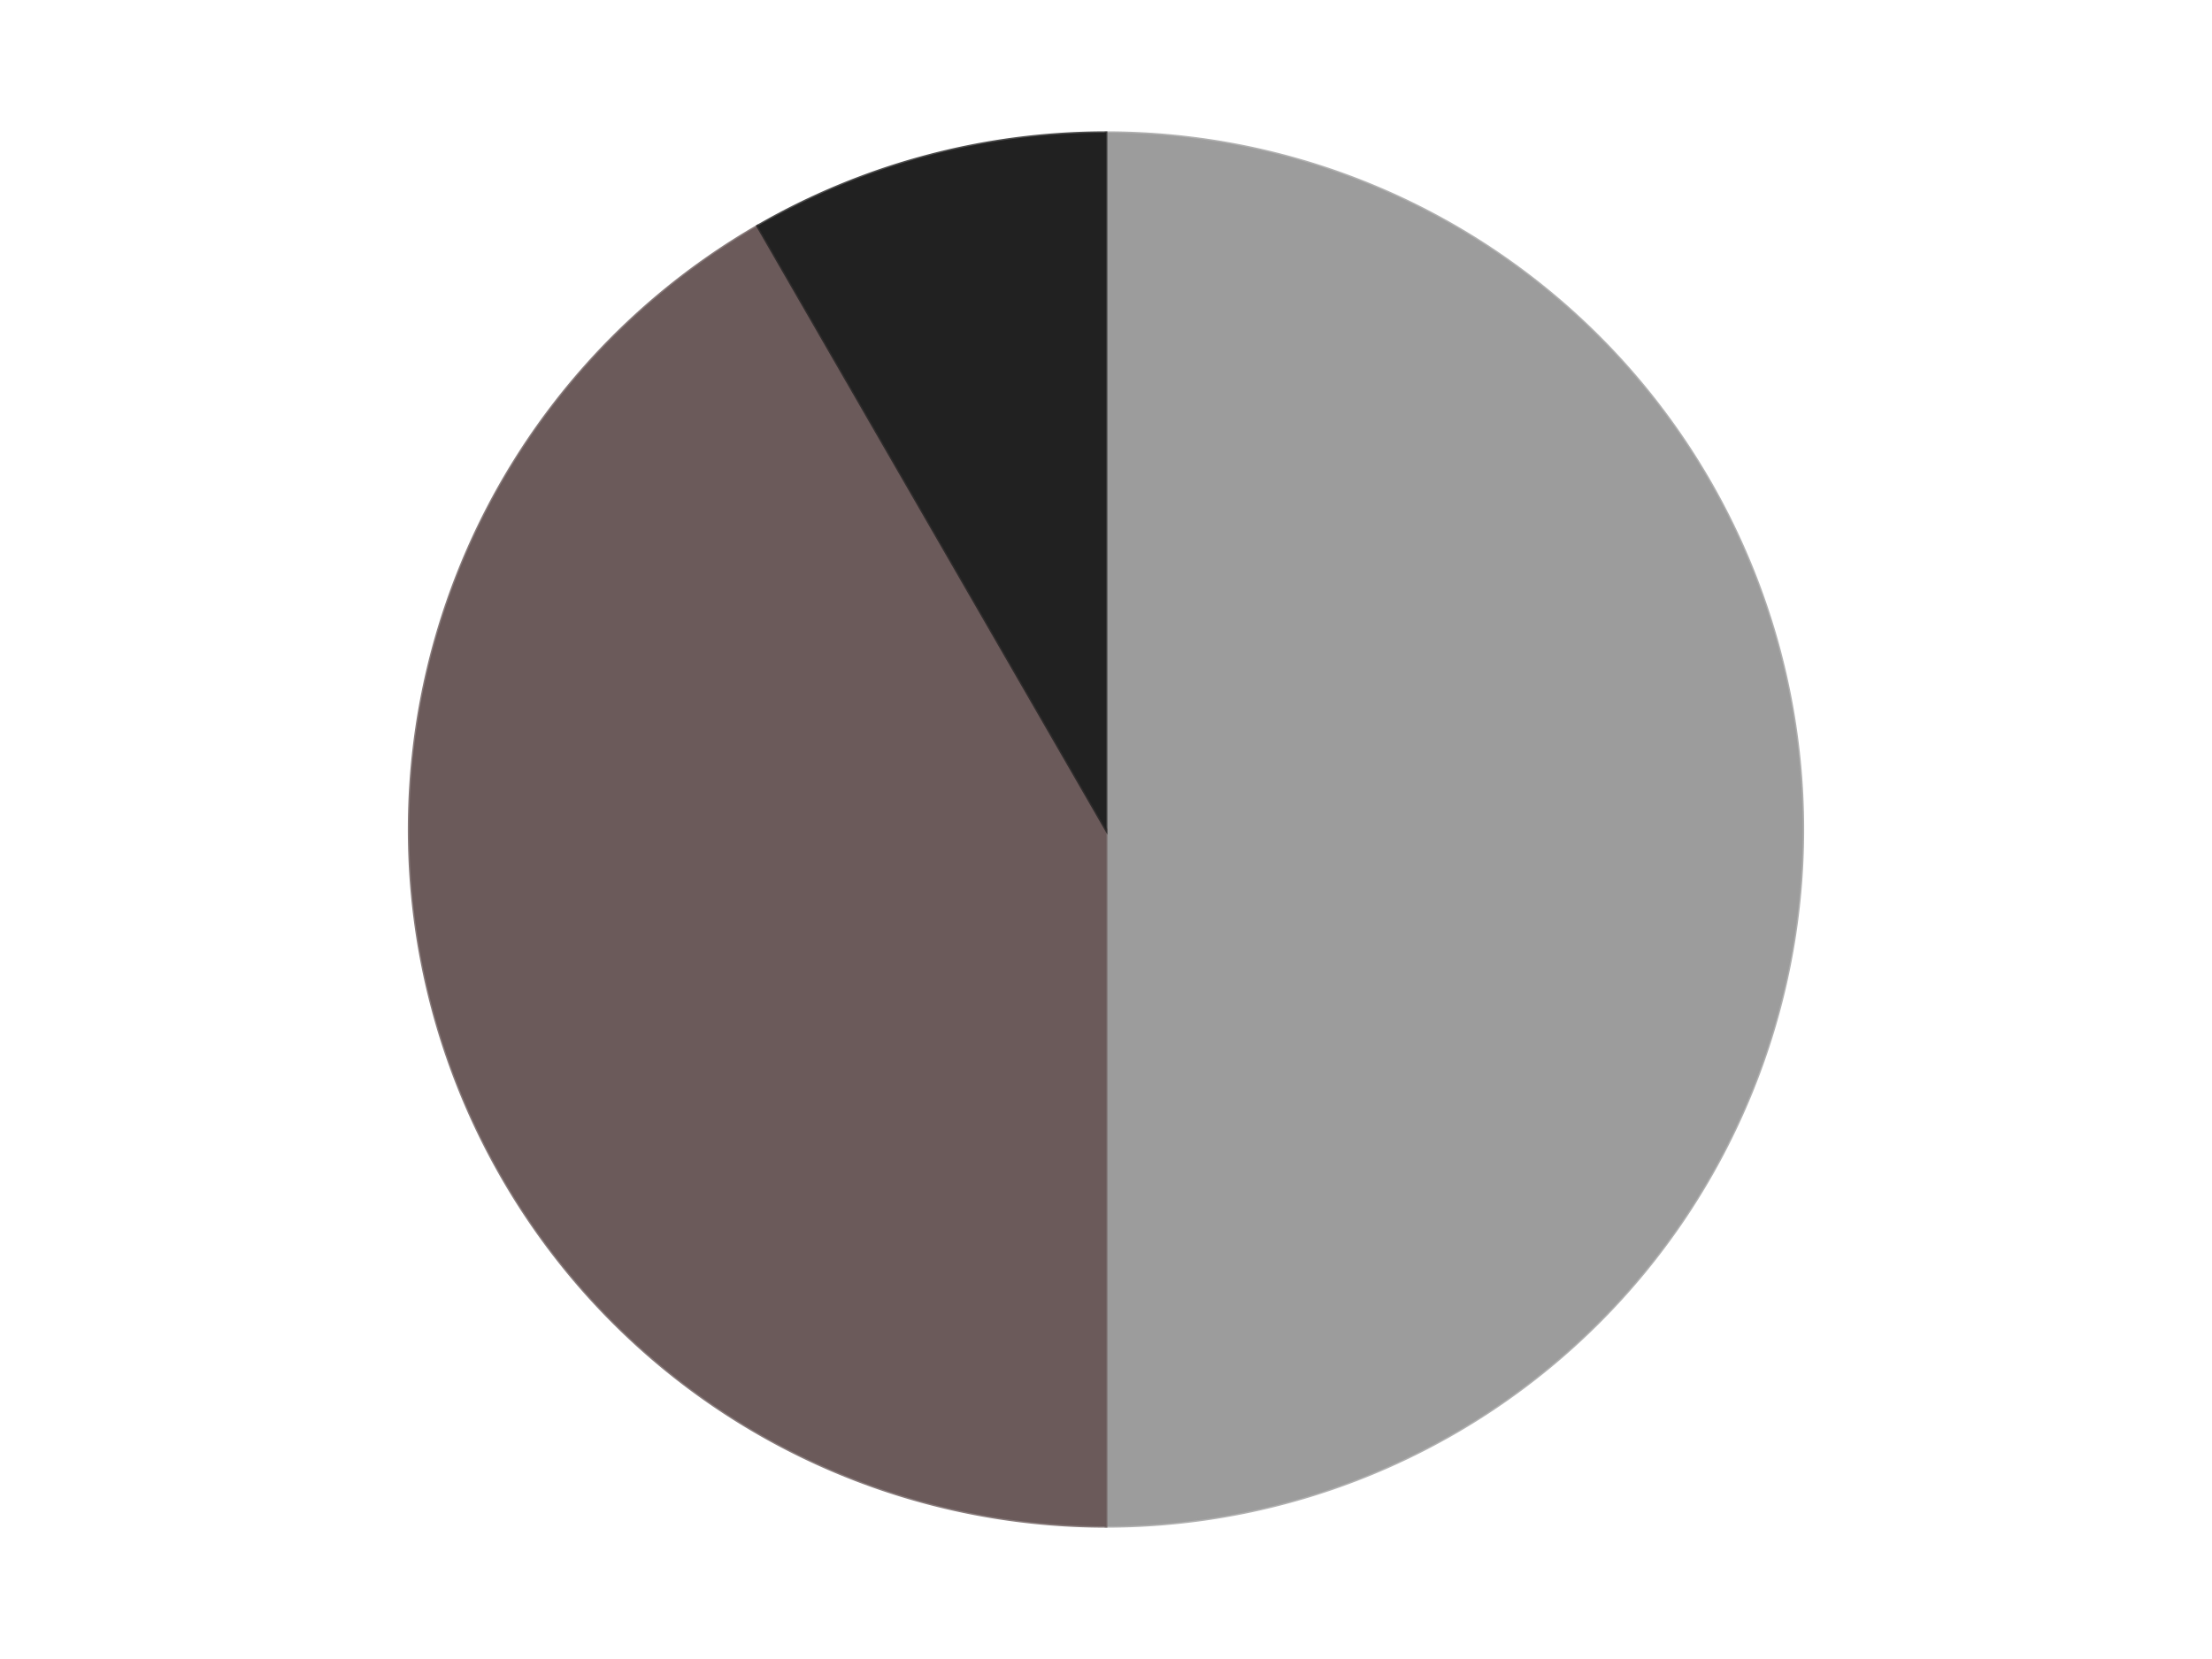
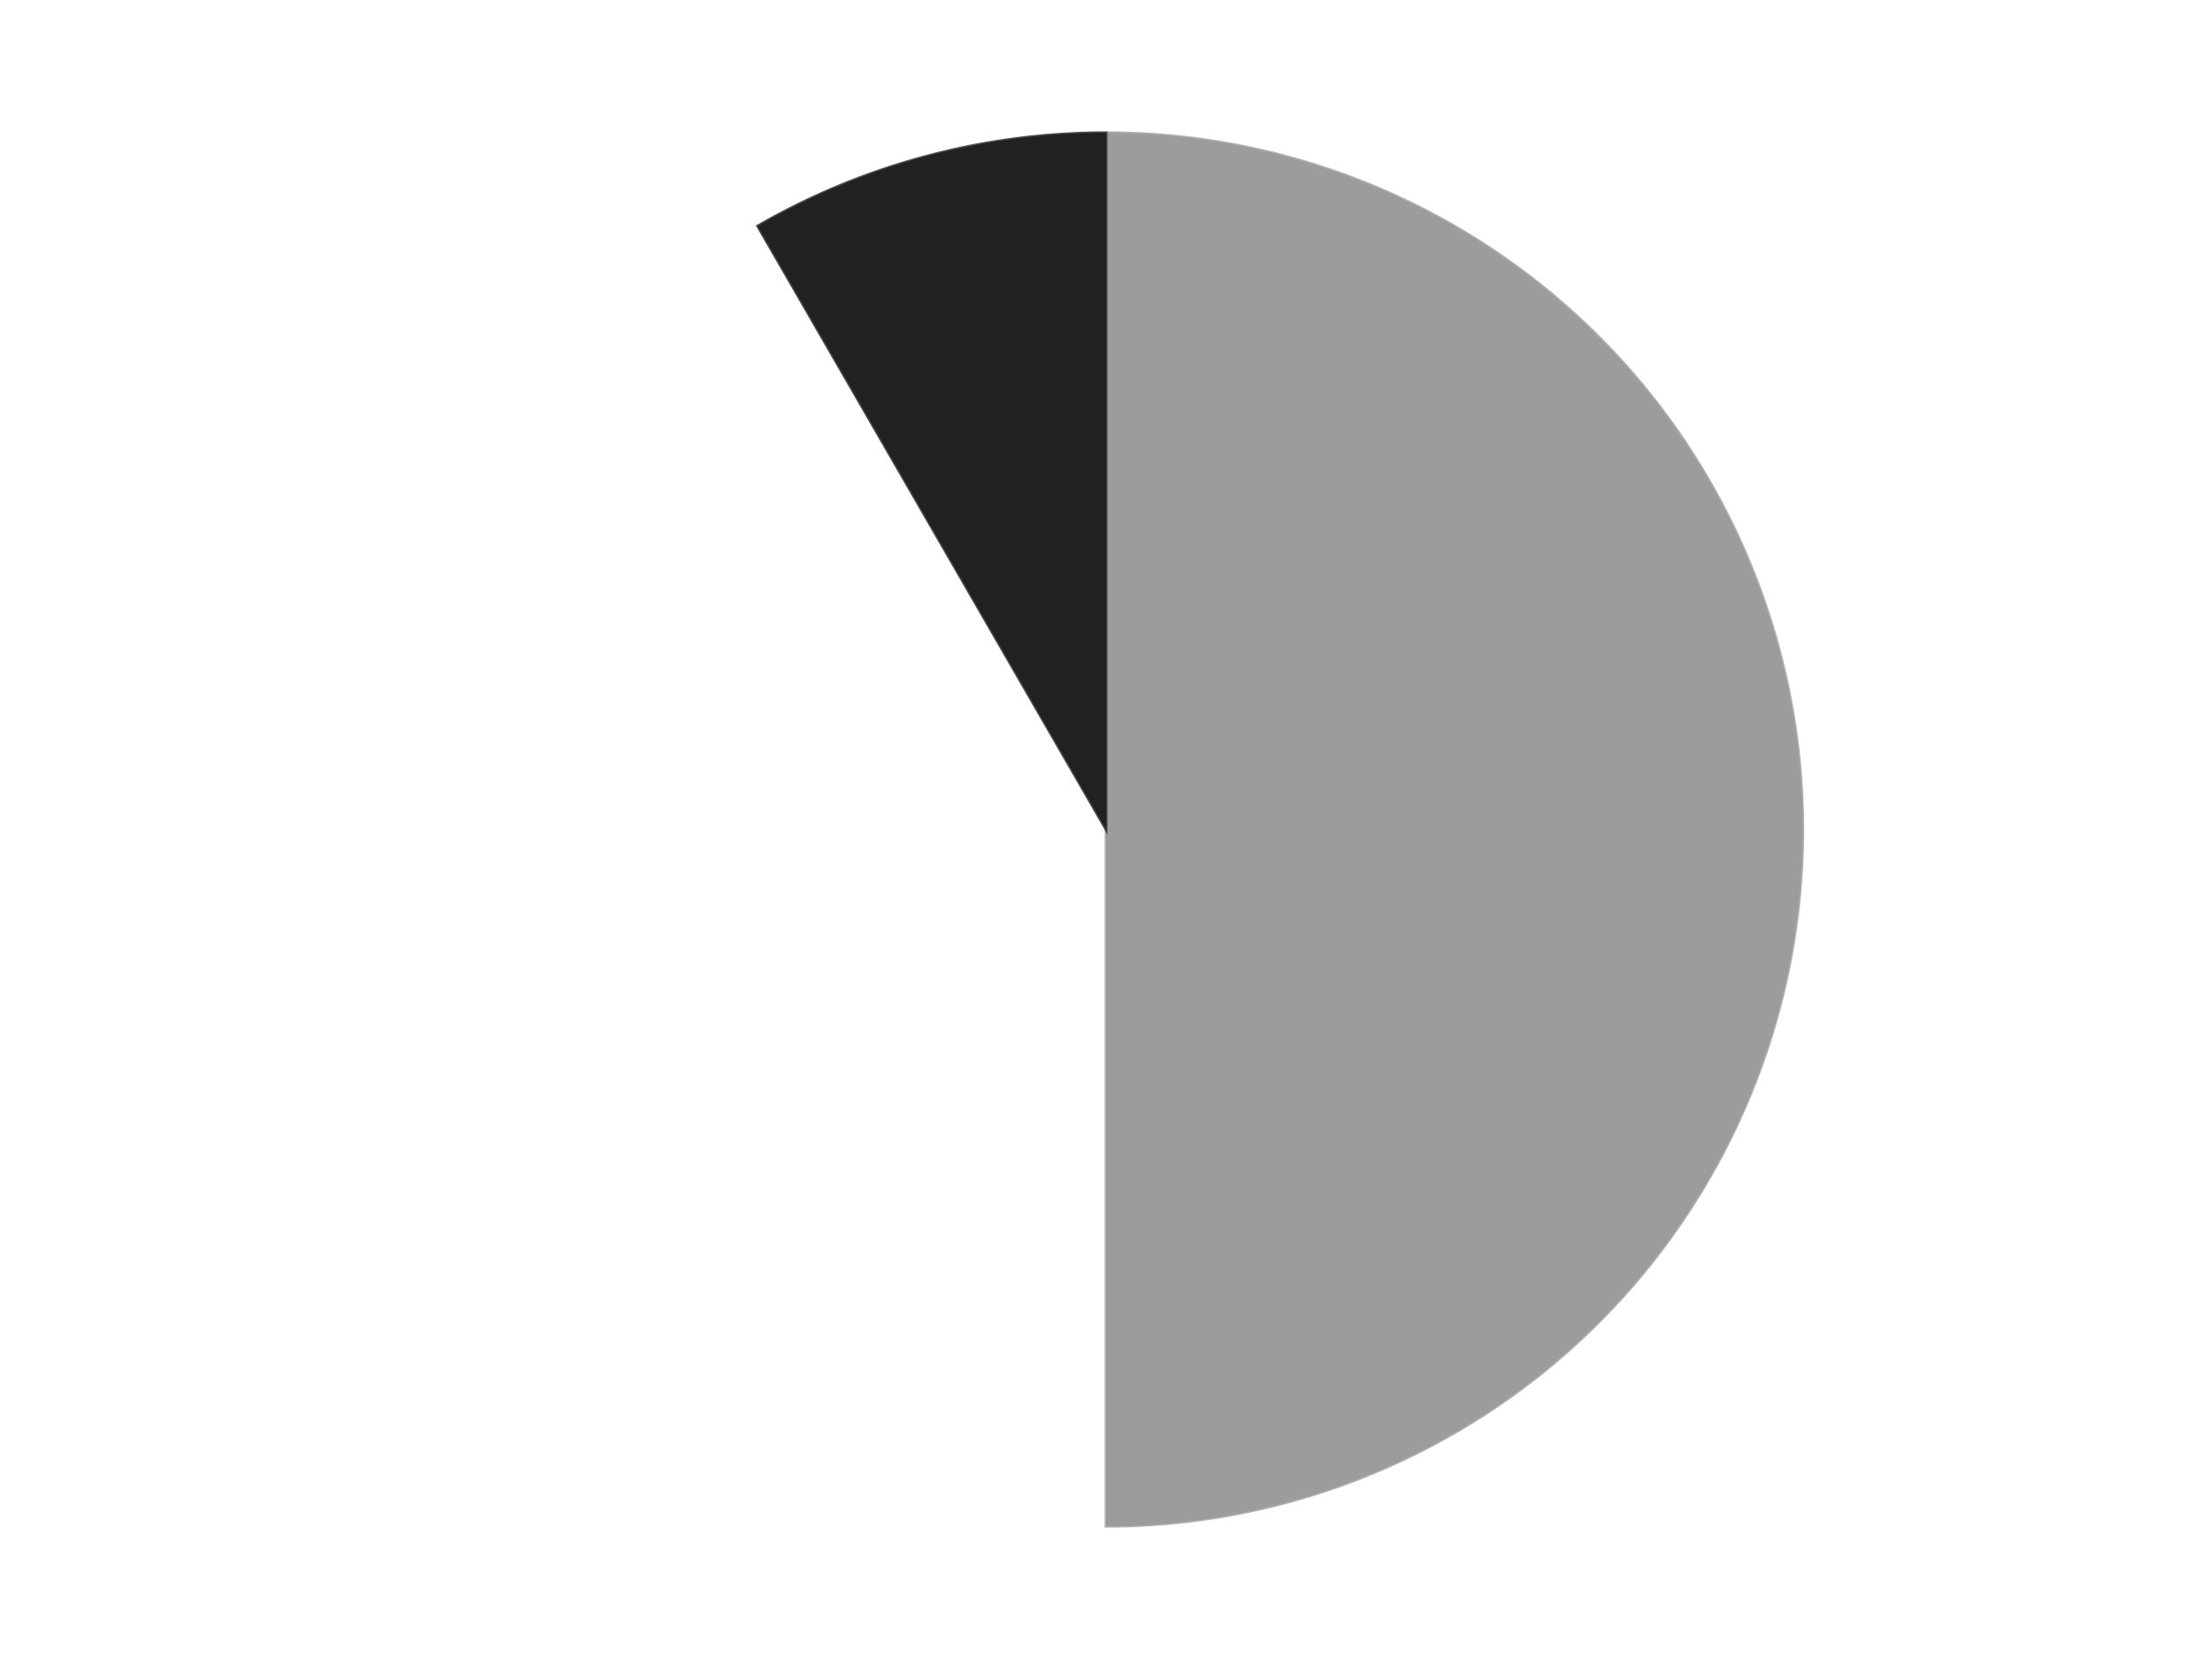
<svg xmlns="http://www.w3.org/2000/svg" xmlns:xlink="http://www.w3.org/1999/xlink" id="chart-93873c70-2fd8-42cb-9b4d-0ae5bdd748af" class="pygal-chart" viewBox="0 0 800 600">
  <defs>
    <style type="text/css">#chart-93873c70-2fd8-42cb-9b4d-0ae5bdd748af{-webkit-user-select:none;-webkit-font-smoothing:antialiased;font-family:Consolas,"Liberation Mono",Menlo,Courier,monospace}#chart-93873c70-2fd8-42cb-9b4d-0ae5bdd748af .title{font-family:Consolas,"Liberation Mono",Menlo,Courier,monospace;font-size:16px}#chart-93873c70-2fd8-42cb-9b4d-0ae5bdd748af .legends .legend text{font-family:Consolas,"Liberation Mono",Menlo,Courier,monospace;font-size:14px}#chart-93873c70-2fd8-42cb-9b4d-0ae5bdd748af .axis text{font-family:Consolas,"Liberation Mono",Menlo,Courier,monospace;font-size:10px}#chart-93873c70-2fd8-42cb-9b4d-0ae5bdd748af .axis text.major{font-family:Consolas,"Liberation Mono",Menlo,Courier,monospace;font-size:10px}#chart-93873c70-2fd8-42cb-9b4d-0ae5bdd748af .text-overlay text.value{font-family:Consolas,"Liberation Mono",Menlo,Courier,monospace;font-size:16px}#chart-93873c70-2fd8-42cb-9b4d-0ae5bdd748af .text-overlay text.label{font-family:Consolas,"Liberation Mono",Menlo,Courier,monospace;font-size:10px}#chart-93873c70-2fd8-42cb-9b4d-0ae5bdd748af .tooltip{font-family:Consolas,"Liberation Mono",Menlo,Courier,monospace;font-size:14px}#chart-93873c70-2fd8-42cb-9b4d-0ae5bdd748af text.no_data{font-family:Consolas,"Liberation Mono",Menlo,Courier,monospace;font-size:64px}
#chart-93873c70-2fd8-42cb-9b4d-0ae5bdd748af{background-color:transparent}#chart-93873c70-2fd8-42cb-9b4d-0ae5bdd748af path,#chart-93873c70-2fd8-42cb-9b4d-0ae5bdd748af line,#chart-93873c70-2fd8-42cb-9b4d-0ae5bdd748af rect,#chart-93873c70-2fd8-42cb-9b4d-0ae5bdd748af circle{-webkit-transition:150ms;-moz-transition:150ms;transition:150ms}#chart-93873c70-2fd8-42cb-9b4d-0ae5bdd748af .graph &gt; .background{fill:transparent}#chart-93873c70-2fd8-42cb-9b4d-0ae5bdd748af .plot &gt; .background{fill:transparent}#chart-93873c70-2fd8-42cb-9b4d-0ae5bdd748af .graph{fill:rgba(0,0,0,.87)}#chart-93873c70-2fd8-42cb-9b4d-0ae5bdd748af text.no_data{fill:rgba(0,0,0,1)}#chart-93873c70-2fd8-42cb-9b4d-0ae5bdd748af .title{fill:rgba(0,0,0,1)}#chart-93873c70-2fd8-42cb-9b4d-0ae5bdd748af .legends .legend text{fill:rgba(0,0,0,.87)}#chart-93873c70-2fd8-42cb-9b4d-0ae5bdd748af .legends .legend:hover text{fill:rgba(0,0,0,1)}#chart-93873c70-2fd8-42cb-9b4d-0ae5bdd748af .axis .line{stroke:rgba(0,0,0,1)}#chart-93873c70-2fd8-42cb-9b4d-0ae5bdd748af .axis .guide.line{stroke:rgba(0,0,0,.54)}#chart-93873c70-2fd8-42cb-9b4d-0ae5bdd748af .axis .major.line{stroke:rgba(0,0,0,.87)}#chart-93873c70-2fd8-42cb-9b4d-0ae5bdd748af .axis text.major{fill:rgba(0,0,0,1)}#chart-93873c70-2fd8-42cb-9b4d-0ae5bdd748af .axis.y .guides:hover .guide.line,#chart-93873c70-2fd8-42cb-9b4d-0ae5bdd748af .line-graph .axis.x .guides:hover .guide.line,#chart-93873c70-2fd8-42cb-9b4d-0ae5bdd748af .stackedline-graph .axis.x .guides:hover .guide.line,#chart-93873c70-2fd8-42cb-9b4d-0ae5bdd748af .xy-graph .axis.x .guides:hover .guide.line{stroke:rgba(0,0,0,1)}#chart-93873c70-2fd8-42cb-9b4d-0ae5bdd748af .axis .guides:hover text{fill:rgba(0,0,0,1)}#chart-93873c70-2fd8-42cb-9b4d-0ae5bdd748af .reactive{fill-opacity:1.0;stroke-opacity:.8;stroke-width:1}#chart-93873c70-2fd8-42cb-9b4d-0ae5bdd748af .ci{stroke:rgba(0,0,0,.87)}#chart-93873c70-2fd8-42cb-9b4d-0ae5bdd748af .reactive.active,#chart-93873c70-2fd8-42cb-9b4d-0ae5bdd748af .active .reactive{fill-opacity:0.6;stroke-opacity:.9;stroke-width:4}#chart-93873c70-2fd8-42cb-9b4d-0ae5bdd748af .ci .reactive.active{stroke-width:1.5}#chart-93873c70-2fd8-42cb-9b4d-0ae5bdd748af .series text{fill:rgba(0,0,0,1)}#chart-93873c70-2fd8-42cb-9b4d-0ae5bdd748af .tooltip rect{fill:transparent;stroke:rgba(0,0,0,1);-webkit-transition:opacity 150ms;-moz-transition:opacity 150ms;transition:opacity 150ms}#chart-93873c70-2fd8-42cb-9b4d-0ae5bdd748af .tooltip .label{fill:rgba(0,0,0,.87)}#chart-93873c70-2fd8-42cb-9b4d-0ae5bdd748af .tooltip .label{fill:rgba(0,0,0,.87)}#chart-93873c70-2fd8-42cb-9b4d-0ae5bdd748af .tooltip .legend{font-size:.8em;fill:rgba(0,0,0,.54)}#chart-93873c70-2fd8-42cb-9b4d-0ae5bdd748af .tooltip .x_label{font-size:.6em;fill:rgba(0,0,0,1)}#chart-93873c70-2fd8-42cb-9b4d-0ae5bdd748af .tooltip .xlink{font-size:.5em;text-decoration:underline}#chart-93873c70-2fd8-42cb-9b4d-0ae5bdd748af .tooltip .value{font-size:1.5em}#chart-93873c70-2fd8-42cb-9b4d-0ae5bdd748af .bound{font-size:.5em}#chart-93873c70-2fd8-42cb-9b4d-0ae5bdd748af .max-value{font-size:.75em;fill:rgba(0,0,0,.54)}#chart-93873c70-2fd8-42cb-9b4d-0ae5bdd748af .map-element{fill:transparent;stroke:rgba(0,0,0,.54) !important}#chart-93873c70-2fd8-42cb-9b4d-0ae5bdd748af .map-element .reactive{fill-opacity:inherit;stroke-opacity:inherit}#chart-93873c70-2fd8-42cb-9b4d-0ae5bdd748af .color-0,#chart-93873c70-2fd8-42cb-9b4d-0ae5bdd748af .color-0 a:visited{stroke:#F44336;fill:#F44336}#chart-93873c70-2fd8-42cb-9b4d-0ae5bdd748af .color-1,#chart-93873c70-2fd8-42cb-9b4d-0ae5bdd748af .color-1 a:visited{stroke:#3F51B5;fill:#3F51B5}#chart-93873c70-2fd8-42cb-9b4d-0ae5bdd748af .color-2,#chart-93873c70-2fd8-42cb-9b4d-0ae5bdd748af .color-2 a:visited{stroke:#009688;fill:#009688}#chart-93873c70-2fd8-42cb-9b4d-0ae5bdd748af .text-overlay .color-0 text{fill:black}#chart-93873c70-2fd8-42cb-9b4d-0ae5bdd748af .text-overlay .color-1 text{fill:black}#chart-93873c70-2fd8-42cb-9b4d-0ae5bdd748af .text-overlay .color-2 text{fill:black}
#chart-93873c70-2fd8-42cb-9b4d-0ae5bdd748af text.no_data{text-anchor:middle}#chart-93873c70-2fd8-42cb-9b4d-0ae5bdd748af .guide.line{fill:none}#chart-93873c70-2fd8-42cb-9b4d-0ae5bdd748af .centered{text-anchor:middle}#chart-93873c70-2fd8-42cb-9b4d-0ae5bdd748af .title{text-anchor:middle}#chart-93873c70-2fd8-42cb-9b4d-0ae5bdd748af .legends .legend text{fill-opacity:1}#chart-93873c70-2fd8-42cb-9b4d-0ae5bdd748af .axis.x text{text-anchor:middle}#chart-93873c70-2fd8-42cb-9b4d-0ae5bdd748af .axis.x:not(.web) text[transform]{text-anchor:start}#chart-93873c70-2fd8-42cb-9b4d-0ae5bdd748af .axis.x:not(.web) text[transform].backwards{text-anchor:end}#chart-93873c70-2fd8-42cb-9b4d-0ae5bdd748af .axis.y text{text-anchor:end}#chart-93873c70-2fd8-42cb-9b4d-0ae5bdd748af .axis.y text[transform].backwards{text-anchor:start}#chart-93873c70-2fd8-42cb-9b4d-0ae5bdd748af .axis.y2 text{text-anchor:start}#chart-93873c70-2fd8-42cb-9b4d-0ae5bdd748af .axis.y2 text[transform].backwards{text-anchor:end}#chart-93873c70-2fd8-42cb-9b4d-0ae5bdd748af .axis .guide.line{stroke-dasharray:4,4;stroke:black}#chart-93873c70-2fd8-42cb-9b4d-0ae5bdd748af .axis .major.guide.line{stroke-dasharray:6,6;stroke:black}#chart-93873c70-2fd8-42cb-9b4d-0ae5bdd748af .horizontal .axis.y .guide.line,#chart-93873c70-2fd8-42cb-9b4d-0ae5bdd748af .horizontal .axis.y2 .guide.line,#chart-93873c70-2fd8-42cb-9b4d-0ae5bdd748af .vertical .axis.x .guide.line{opacity:0}#chart-93873c70-2fd8-42cb-9b4d-0ae5bdd748af .horizontal .axis.always_show .guide.line,#chart-93873c70-2fd8-42cb-9b4d-0ae5bdd748af .vertical .axis.always_show .guide.line{opacity:1 !important}#chart-93873c70-2fd8-42cb-9b4d-0ae5bdd748af .axis.y .guides:hover .guide.line,#chart-93873c70-2fd8-42cb-9b4d-0ae5bdd748af .axis.y2 .guides:hover .guide.line,#chart-93873c70-2fd8-42cb-9b4d-0ae5bdd748af .axis.x .guides:hover .guide.line{opacity:1}#chart-93873c70-2fd8-42cb-9b4d-0ae5bdd748af .axis .guides:hover text{opacity:1}#chart-93873c70-2fd8-42cb-9b4d-0ae5bdd748af .nofill{fill:none}#chart-93873c70-2fd8-42cb-9b4d-0ae5bdd748af .subtle-fill{fill-opacity:.2}#chart-93873c70-2fd8-42cb-9b4d-0ae5bdd748af .dot{stroke-width:1px;fill-opacity:1;stroke-opacity:1}#chart-93873c70-2fd8-42cb-9b4d-0ae5bdd748af .dot.active{stroke-width:5px}#chart-93873c70-2fd8-42cb-9b4d-0ae5bdd748af .dot.negative{fill:transparent}#chart-93873c70-2fd8-42cb-9b4d-0ae5bdd748af text,#chart-93873c70-2fd8-42cb-9b4d-0ae5bdd748af tspan{stroke:none !important}#chart-93873c70-2fd8-42cb-9b4d-0ae5bdd748af .series text.active{opacity:1}#chart-93873c70-2fd8-42cb-9b4d-0ae5bdd748af .tooltip rect{fill-opacity:.95;stroke-width:.5}#chart-93873c70-2fd8-42cb-9b4d-0ae5bdd748af .tooltip text{fill-opacity:1}#chart-93873c70-2fd8-42cb-9b4d-0ae5bdd748af .showable{visibility:hidden}#chart-93873c70-2fd8-42cb-9b4d-0ae5bdd748af .showable.shown{visibility:visible}#chart-93873c70-2fd8-42cb-9b4d-0ae5bdd748af .gauge-background{fill:rgba(229,229,229,1);stroke:none}#chart-93873c70-2fd8-42cb-9b4d-0ae5bdd748af .bg-lines{stroke:transparent;stroke-width:2px}</style>
    <script type="text/javascript">window.pygal = window.pygal || {};window.pygal.config = window.pygal.config || {};window.pygal.config['93873c70-2fd8-42cb-9b4d-0ae5bdd748af'] = {"allow_interruptions": false, "box_mode": "extremes", "classes": ["pygal-chart"], "css": ["file://style.css", "file://graph.css"], "defs": [], "disable_xml_declaration": false, "dots_size": 2.5, "dynamic_print_values": false, "explicit_size": false, "fill": false, "force_uri_protocol": "https", "formatter": null, "half_pie": false, "height": 600, "include_x_axis": false, "inner_radius": 0, "interpolate": null, "interpolation_parameters": {}, "interpolation_precision": 250, "inverse_y_axis": false, "js": ["//kozea.github.io/pygal.js/2.0.x/pygal-tooltips.min.js"], "legend_at_bottom": false, "legend_at_bottom_columns": null, "legend_box_size": 12, "logarithmic": false, "margin": 20, "margin_bottom": null, "margin_left": null, "margin_right": null, "margin_top": null, "max_scale": 16, "min_scale": 4, "missing_value_fill_truncation": "x", "no_data_text": "No data", "no_prefix": false, "order_min": null, "pretty_print": false, "print_labels": false, "print_values": false, "print_values_position": "center", "print_zeroes": true, "range": null, "rounded_bars": null, "secondary_range": null, "show_dots": true, "show_legend": false, "show_minor_x_labels": true, "show_minor_y_labels": true, "show_only_major_dots": false, "show_x_guides": false, "show_x_labels": true, "show_y_guides": true, "show_y_labels": true, "spacing": 10, "stack_from_top": false, "strict": false, "stroke": true, "stroke_style": null, "style": {"background": "transparent", "ci_colors": [], "colors": ["#F44336", "#3F51B5", "#009688", "#FFC107", "#FF5722", "#9C27B0", "#03A9F4", "#8BC34A", "#FF9800", "#E91E63", "#2196F3", "#4CAF50", "#FFEB3B", "#673AB7", "#00BCD4", "#CDDC39", "#9E9E9E", "#607D8B"], "dot_opacity": "1", "font_family": "Consolas, \"Liberation Mono\", Menlo, Courier, monospace", "foreground": "rgba(0, 0, 0, .87)", "foreground_strong": "rgba(0, 0, 0, 1)", "foreground_subtle": "rgba(0, 0, 0, .54)", "guide_stroke_color": "black", "guide_stroke_dasharray": "4,4", "label_font_family": "Consolas, \"Liberation Mono\", Menlo, Courier, monospace", "label_font_size": 10, "legend_font_family": "Consolas, \"Liberation Mono\", Menlo, Courier, monospace", "legend_font_size": 14, "major_guide_stroke_color": "black", "major_guide_stroke_dasharray": "6,6", "major_label_font_family": "Consolas, \"Liberation Mono\", Menlo, Courier, monospace", "major_label_font_size": 10, "no_data_font_family": "Consolas, \"Liberation Mono\", Menlo, Courier, monospace", "no_data_font_size": 64, "opacity": "1.0", "opacity_hover": "0.6", "plot_background": "transparent", "stroke_opacity": ".8", "stroke_opacity_hover": ".9", "stroke_width": "1", "stroke_width_hover": "4", "title_font_family": "Consolas, \"Liberation Mono\", Menlo, Courier, monospace", "title_font_size": 16, "tooltip_font_family": "Consolas, \"Liberation Mono\", Menlo, Courier, monospace", "tooltip_font_size": 14, "transition": "150ms", "value_background": "rgba(229, 229, 229, 1)", "value_colors": [], "value_font_family": "Consolas, \"Liberation Mono\", Menlo, Courier, monospace", "value_font_size": 16, "value_label_font_family": "Consolas, \"Liberation Mono\", Menlo, Courier, monospace", "value_label_font_size": 10}, "title": null, "tooltip_border_radius": 0, "tooltip_fancy_mode": true, "truncate_label": null, "truncate_legend": null, "width": 800, "x_label_rotation": 0, "x_labels": null, "x_labels_major": null, "x_labels_major_count": null, "x_labels_major_every": null, "x_title": null, "xrange": null, "y_label_rotation": 0, "y_labels": null, "y_labels_major": null, "y_labels_major_count": null, "y_labels_major_every": null, "y_title": null, "zero": 0, "legends": ["Light Gray", "Dark Gray", "Black"]}</script>
    <script type="text/javascript" xlink:href="https://kozea.github.io/pygal.js/2.0.x/pygal-tooltips.min.js" />
  </defs>
  <title>Pygal</title>
  <g class="graph pie-graph vertical">
    <rect x="0" y="0" width="800" height="600" class="background" />
    <g transform="translate(20, 20)" class="plot">
-       <rect x="0" y="0" width="760" height="560" class="background" />
      <g class="series serie-0 color-0">
        <g class="slices">
          <g class="slice" style="fill: #9C9C9C; stroke: #9C9C9C">
-             <path d="M380 28 A252 252 0 0 1 380 532 L380 280 A0 0 0 0 0 380 280 z" class="slice reactive tooltip-trigger" />
+             <path d="M380 28 A252 252 0 0 1 380 532 L380 280 A0 0 0 0 0 380 280 " class="slice reactive tooltip-trigger" />
            <desc class="value">6</desc>
            <desc class="x centered">506.0</desc>
            <desc class="y centered">280.0</desc>
          </g>
        </g>
      </g>
      <g class="series serie-1 color-1">
        <g class="slices">
          <g class="slice" style="fill: #6B5A5A; stroke: #6B5A5A">
-             <path d="M380 532 A252 252 0 0 1 254 61.762 L380 280 A0 0 0 0 0 380 280 z" class="slice reactive tooltip-trigger" />
            <desc class="value">5</desc>
            <desc class="x centered">258.2933458875774</desc>
            <desc class="y centered">312.6111996829176</desc>
          </g>
        </g>
      </g>
      <g class="series serie-2 color-2">
        <g class="slices">
          <g class="slice" style="fill: #212121; stroke: #212121">
            <path d="M254 61.762 A252 252 0 0 1 380 28 L380 280 A0 0 0 0 0 380 280 z" class="slice reactive tooltip-trigger" />
            <desc class="value">1</desc>
            <desc class="x centered">347.38880031708237</desc>
            <desc class="y centered">158.2933458875774</desc>
          </g>
        </g>
      </g>
    </g>
    <g class="titles" />
    <g transform="translate(20, 20)" class="plot overlay">
      <g class="series serie-0 color-0" />
      <g class="series serie-1 color-1" />
      <g class="series serie-2 color-2" />
    </g>
    <g transform="translate(20, 20)" class="plot text-overlay">
      <g class="series serie-0 color-0" />
      <g class="series serie-1 color-1" />
      <g class="series serie-2 color-2" />
    </g>
    <g transform="translate(20, 20)" class="plot tooltip-overlay">
      <g transform="translate(0 0)" style="opacity: 0" class="tooltip">
        <rect rx="0" ry="0" width="0" height="0" class="tooltip-box" />
        <g class="text" />
      </g>
    </g>
  </g>
</svg>